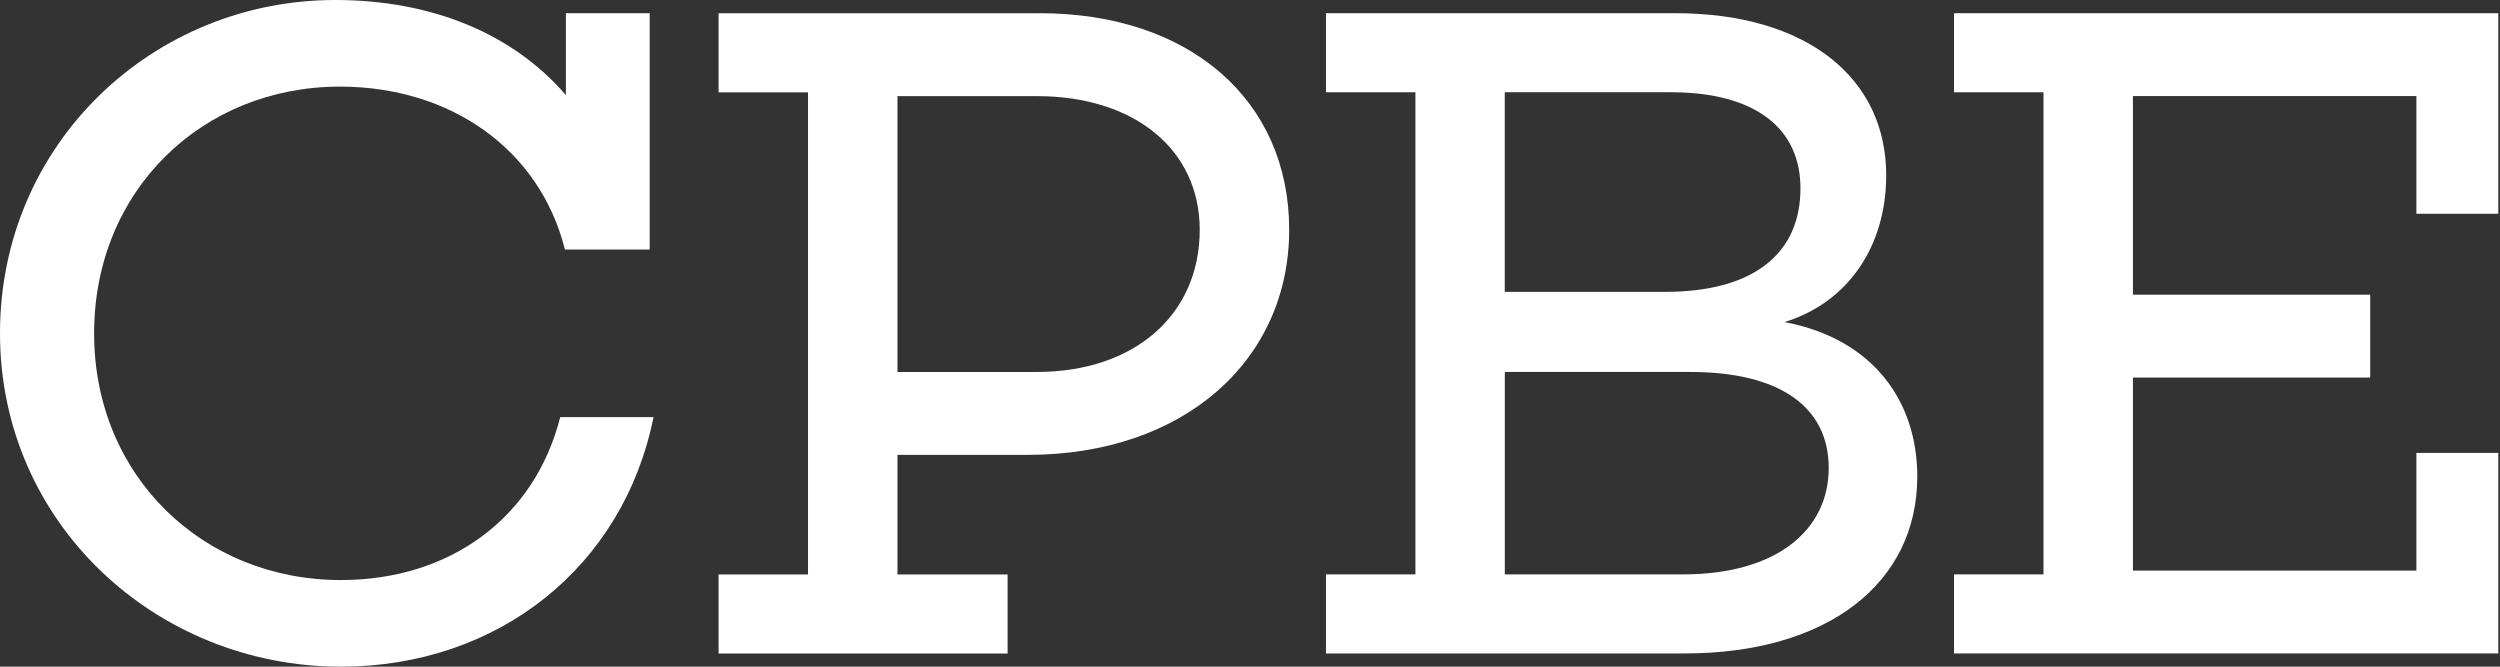
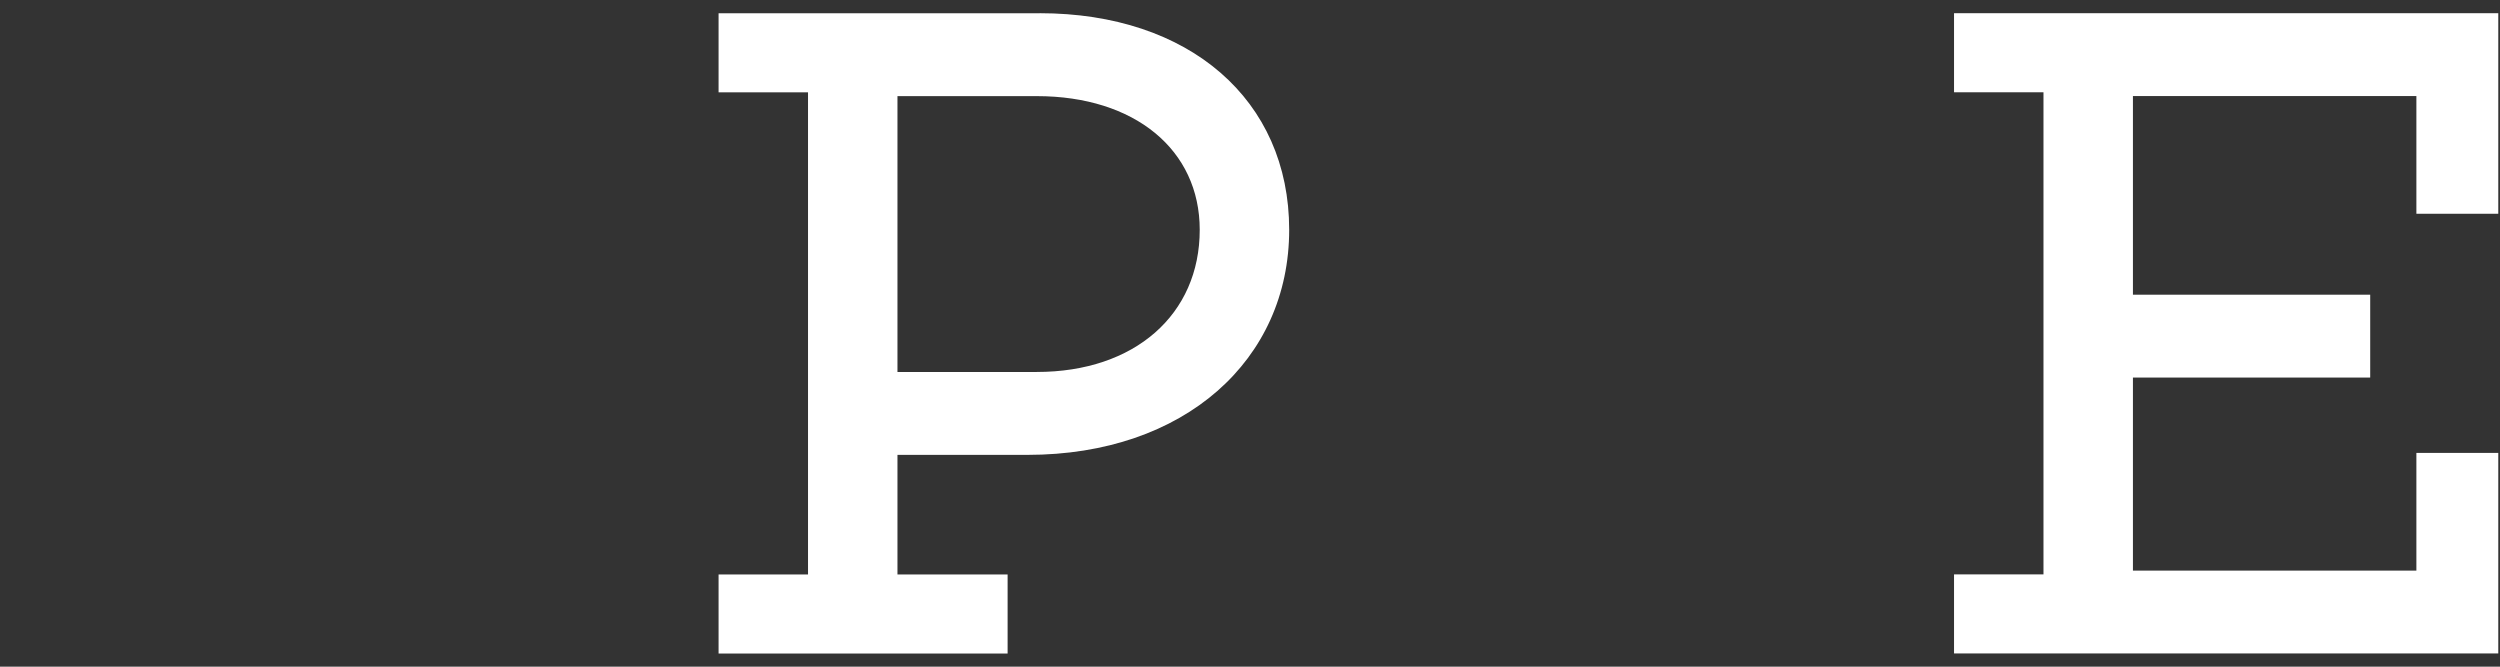
<svg xmlns="http://www.w3.org/2000/svg" width="135" height="36" viewBox="0 0 135 36" fill="none">
  <rect x="0" y="0" width="135" height="36" fill="#333333" stroke="none" />
-   <path d="M35.29 22.525C33.663 30.609 26.9 36 18.408 36C8.441 36 0 28.272 0 18C0 7.728 8.288 0 18.102 0C23.34 0 27.712 1.831 30.558 5.136V0.713H35.083V13.475H30.507C29.135 8.034 24.305 4.677 18.353 4.677C10.931 4.677 5.082 10.272 5.082 18C5.082 25.728 10.982 31.323 18.404 31.323C24.301 31.323 28.876 27.966 30.252 22.525H35.287H35.29Z" fill="white" />
  <path d="M56.14 0.713C64.225 0.713 69.616 5.391 69.616 12.409C69.616 19.427 63.974 24.563 55.481 24.563H48.463V31.02H54.411V35.29H38.803V31.02H43.633V4.987H38.803V0.717H56.14V0.713ZM55.987 20.086C61.276 20.086 64.785 16.984 64.785 12.409C64.785 8.088 61.276 5.191 55.987 5.191H48.463V20.089H55.987V20.086Z" fill="white" />
-   <path d="M103.533 25.728C103.533 31.523 98.652 35.286 90.975 35.286H71.603V31.017H76.433V4.983H71.603V0.713H90.466C97.586 0.713 101.855 4.222 101.855 9.46C101.855 13.275 99.821 16.326 96.363 17.392C101.193 18.306 103.533 21.713 103.533 25.731V25.728ZM81.26 15.761H89.905C94.786 15.761 97.225 13.625 97.225 10.167C97.225 6.963 94.834 4.98 90.207 4.98H81.256V15.758L81.26 15.761ZM90.87 31.017C96.006 31.017 98.751 28.574 98.751 25.273C98.751 21.971 96.108 20.086 91.278 20.086H81.26V31.017H90.87Z" fill="white" />
  <path d="M134.907 11.543H130.485V5.187H115.178V15.914H127.991V20.388H115.178V30.813H130.485V24.457H134.907V35.286H105.518V31.017H110.348V4.983H105.518V0.713H134.907V11.543Z" fill="white" />
</svg>